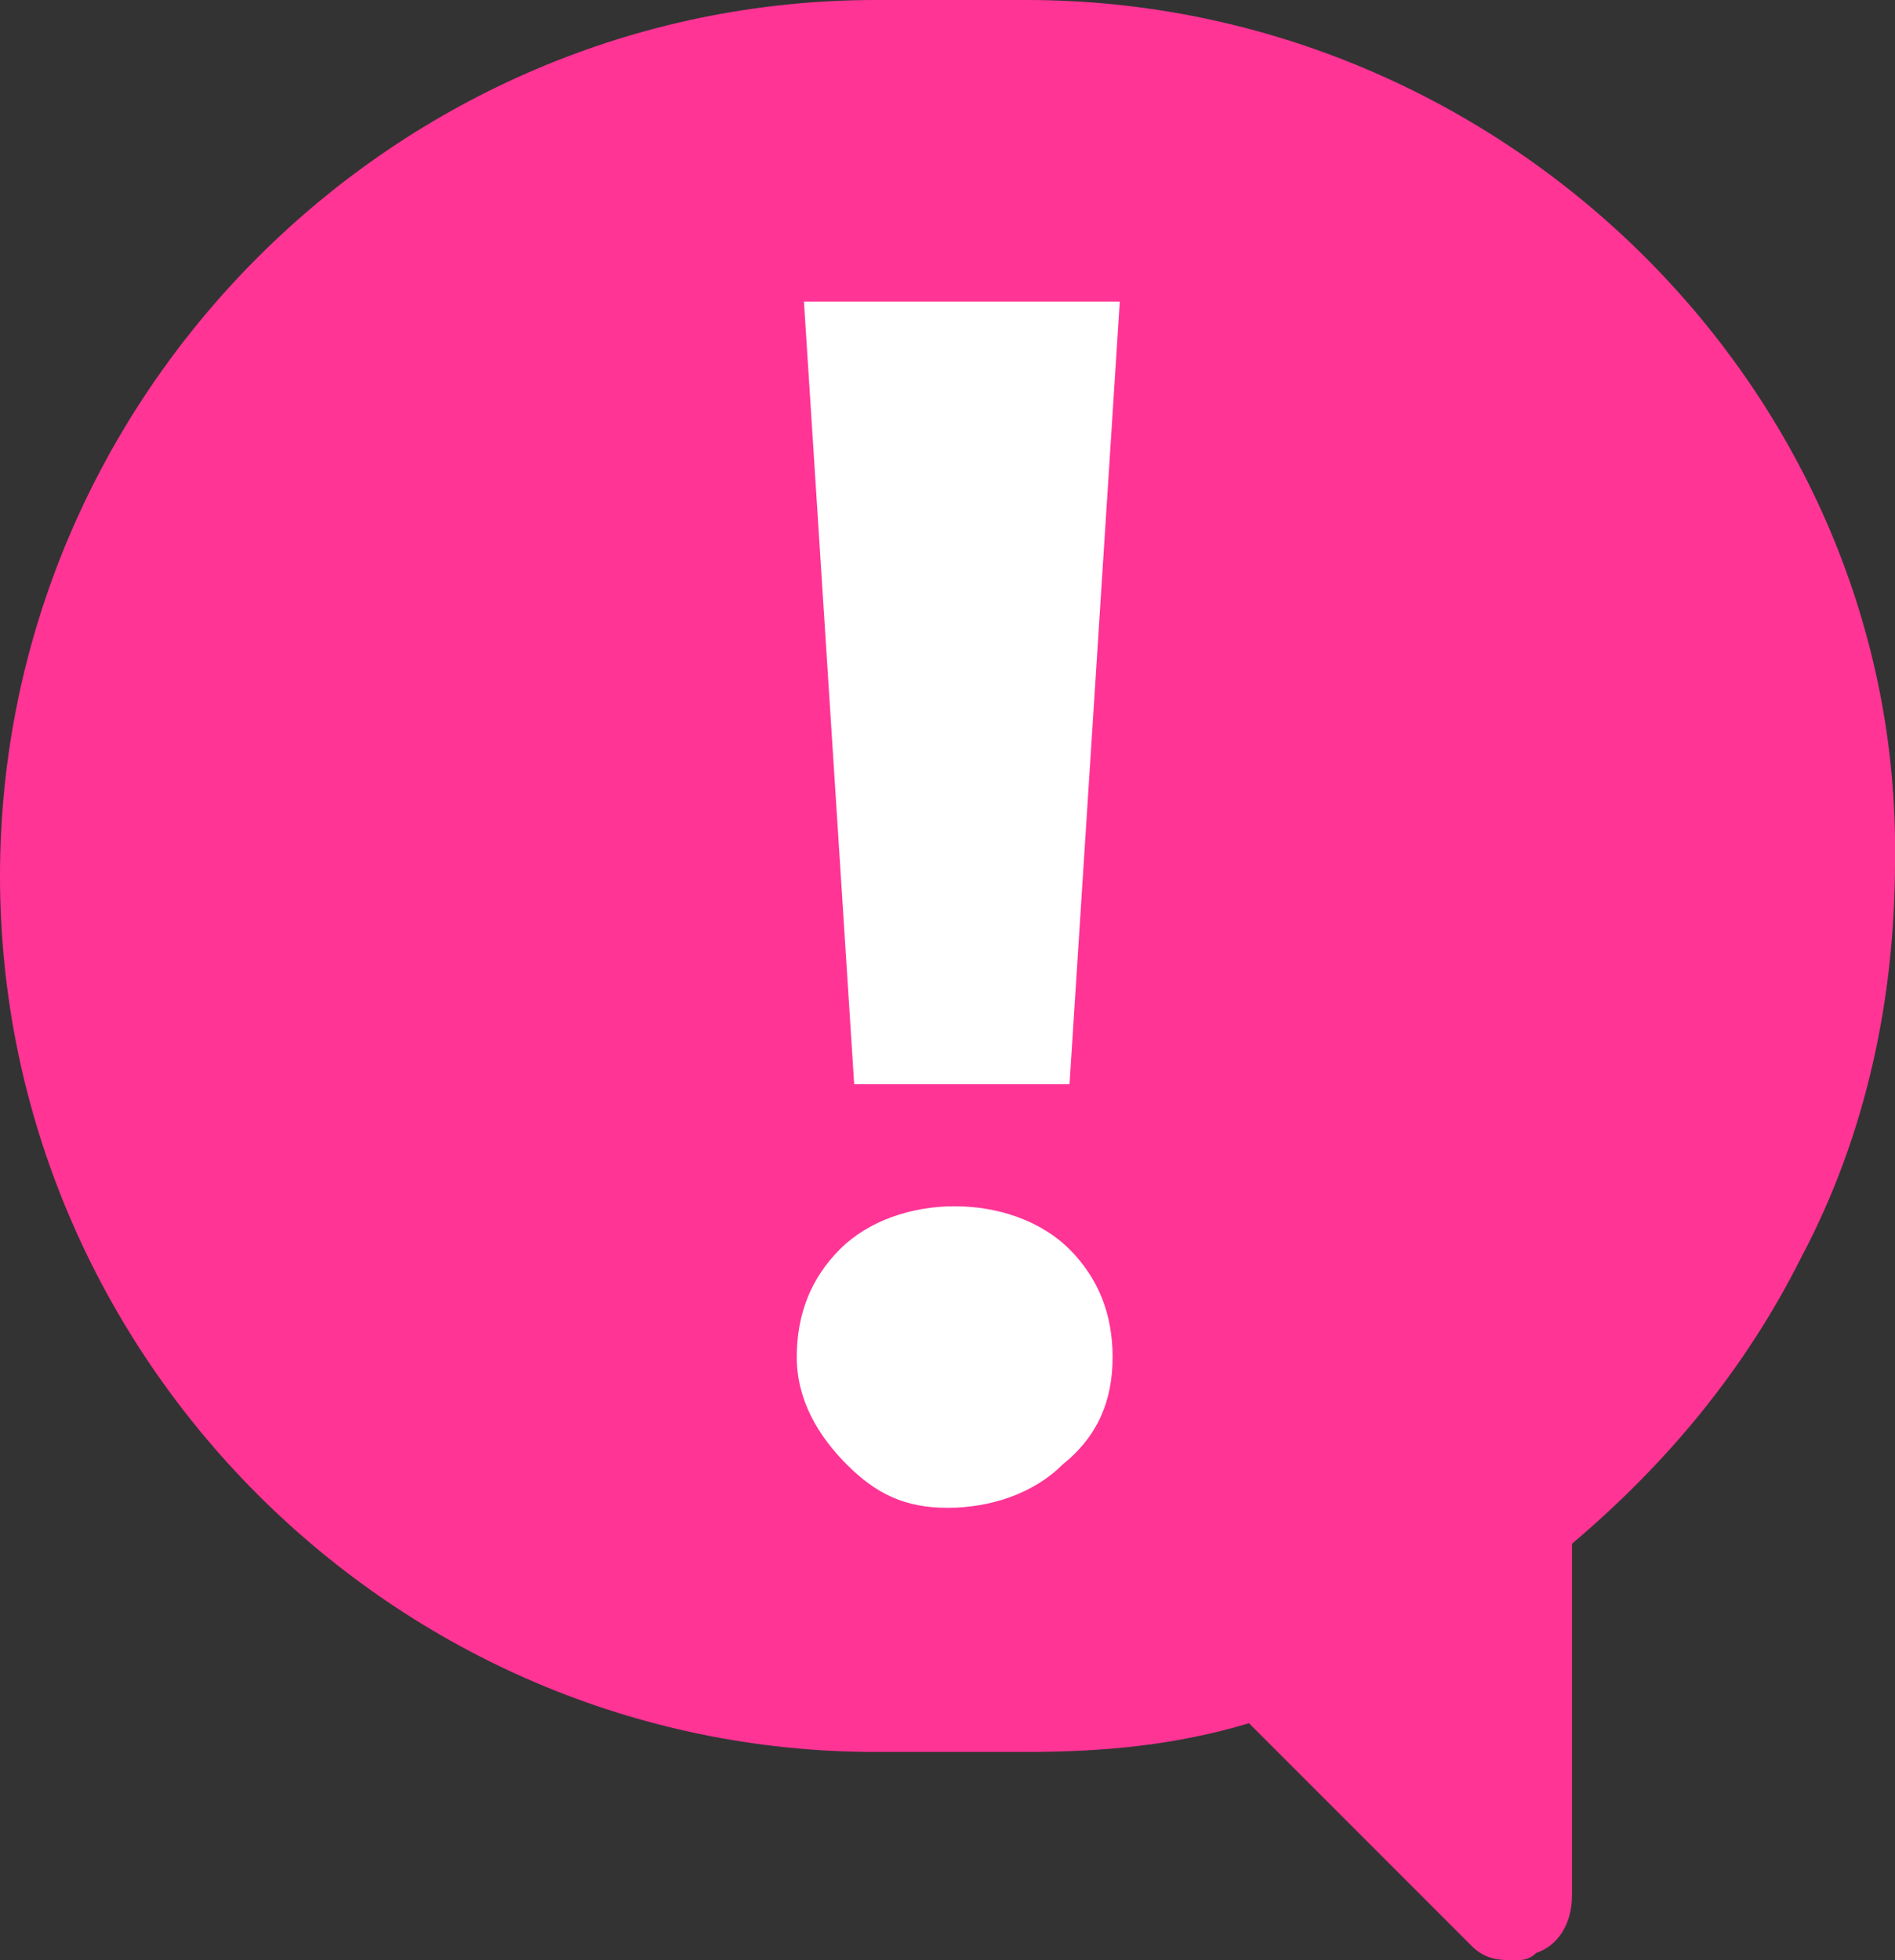
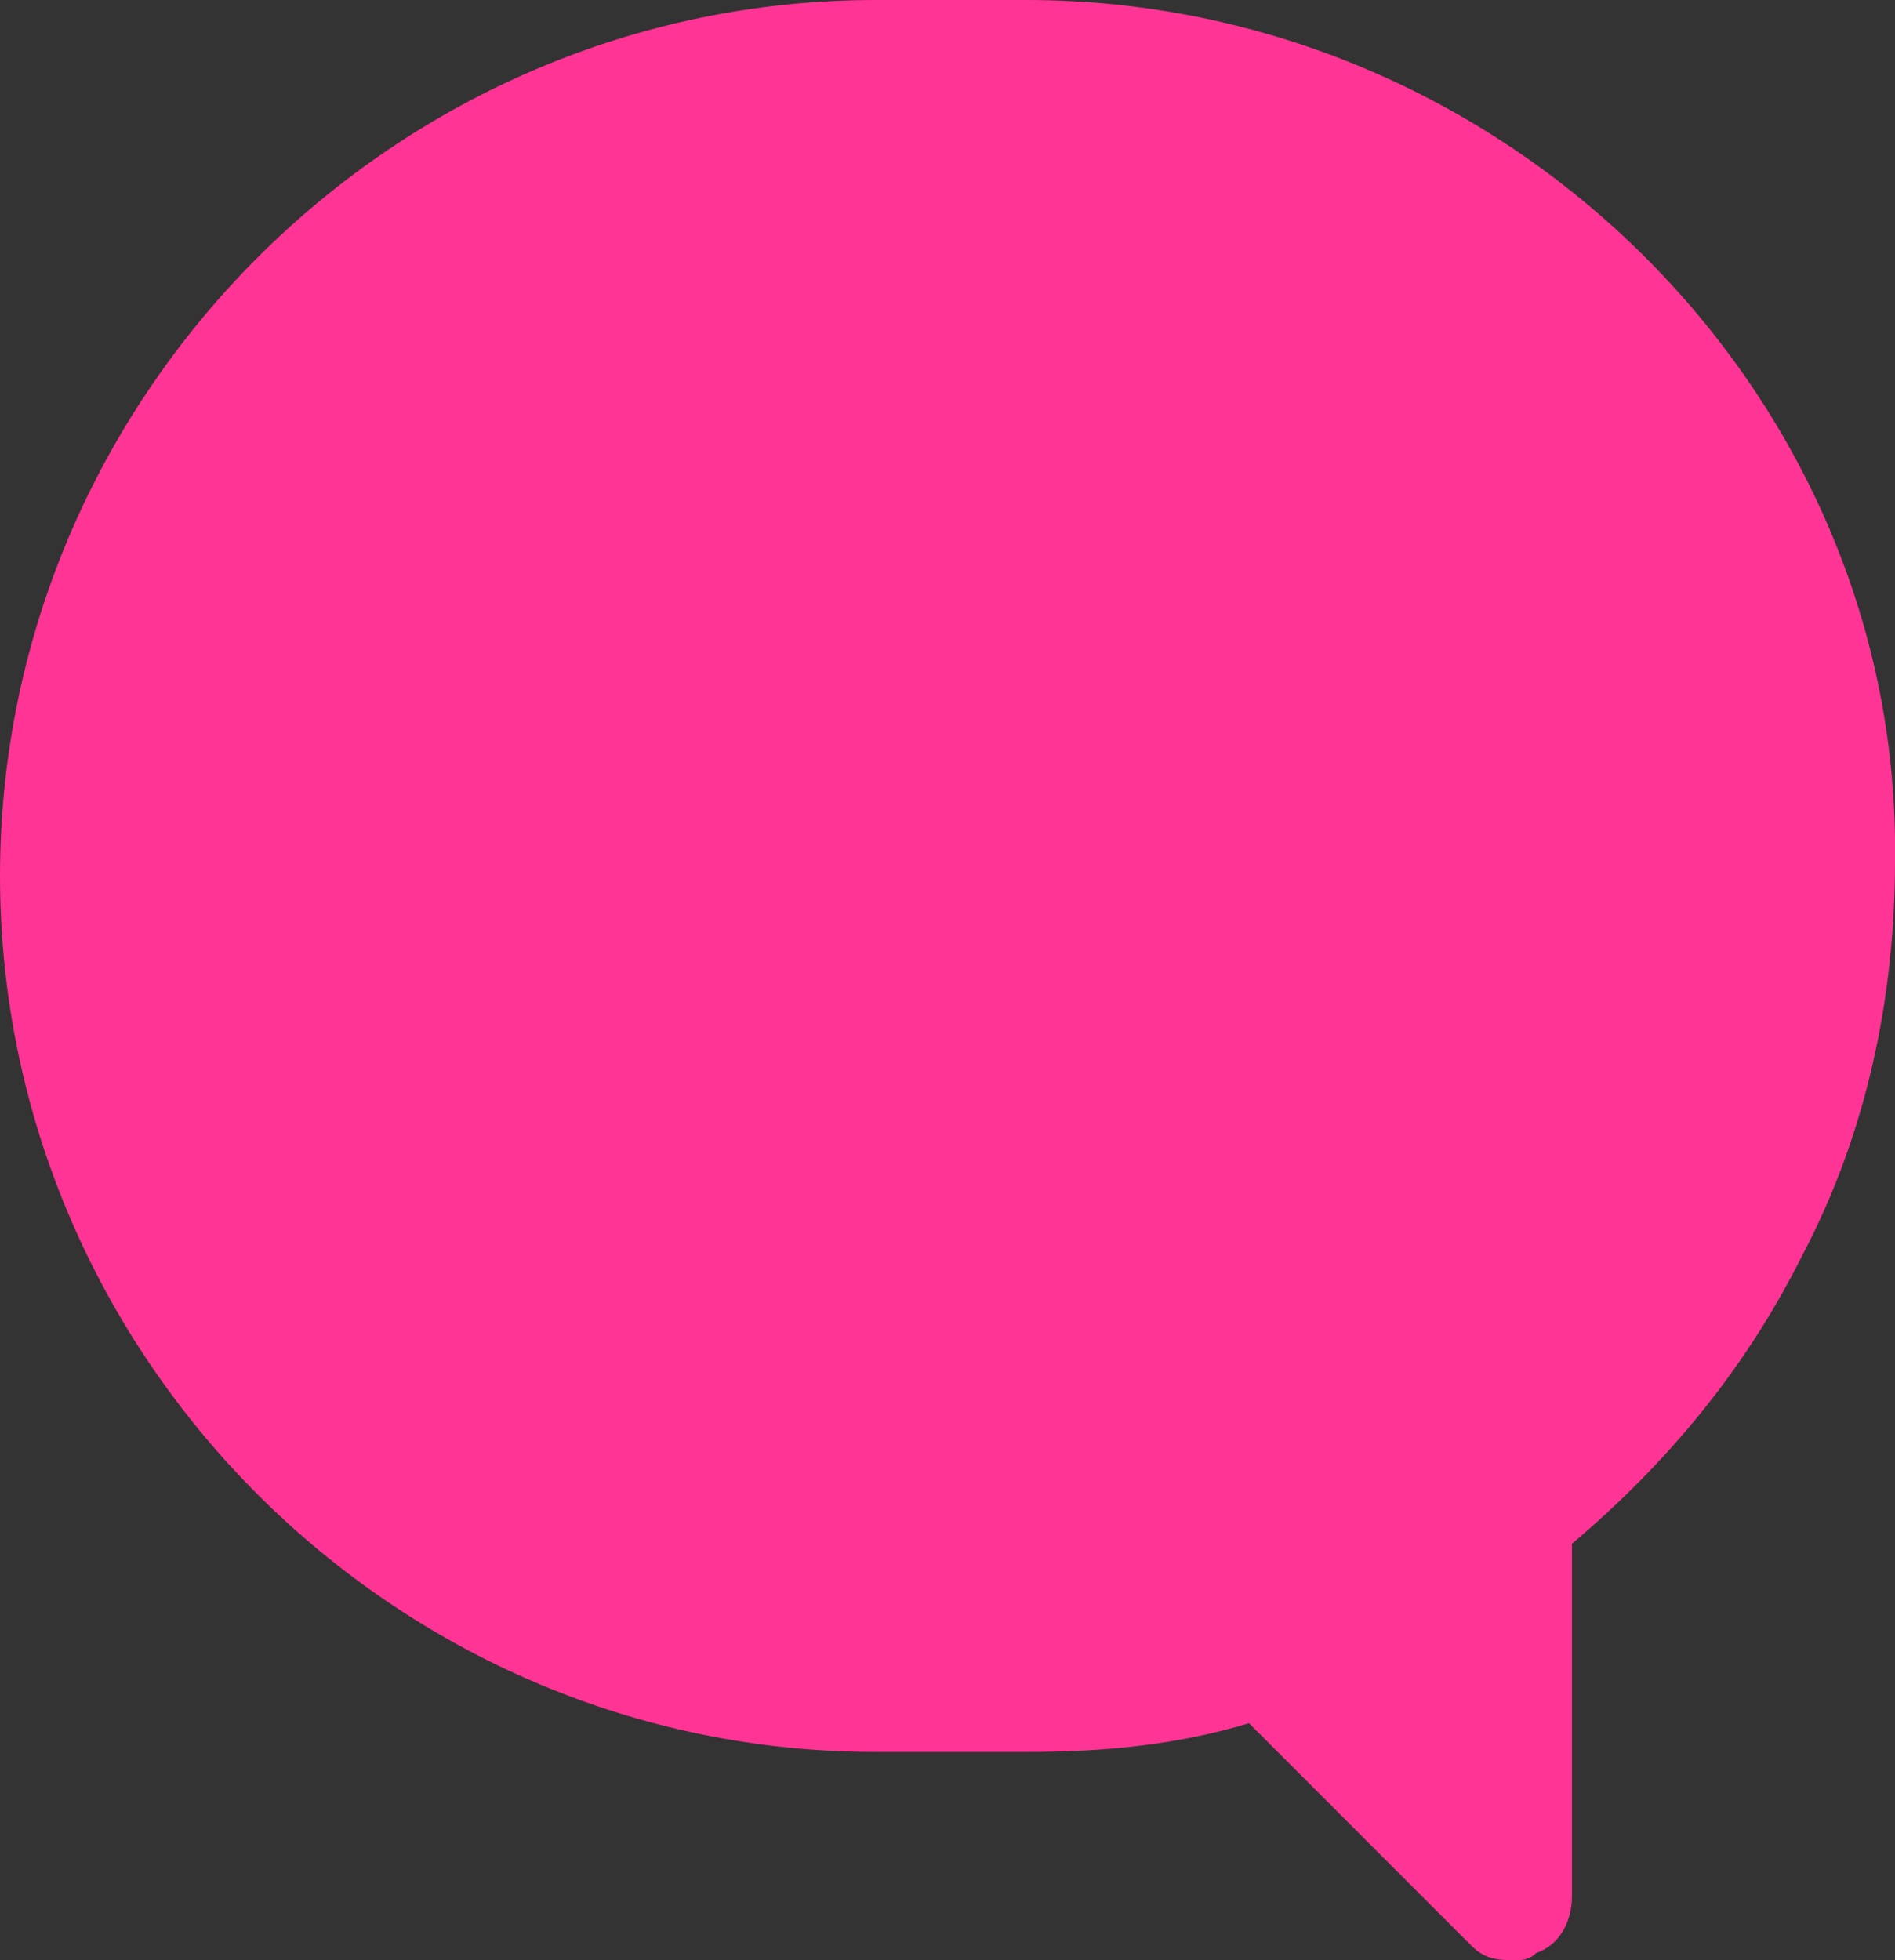
<svg xmlns="http://www.w3.org/2000/svg" version="1.1" id="Capa_1" x="0px" y="0px" width="26.4px" height="27.3px" viewBox="0 0 26.4 27.3" style="enable-background:new 0 0 26.4 27.3;" xml:space="preserve">
  <rect x="0" y="0" width="26.4" height="27.3" fill="#333333" stroke="none" />
  <style type="text/css">
	.st0{fill:#FF3495;}
	.st1{fill:#FFFFFF;}
</style>
  <path class="st0" d="M14.3,0h-2.1C5.5,0,0,5.5,0,12.2s5.5,12.2,12.2,12.2h2.1c1.1,0,2.1-0.1,3.1-0.4l3.1,3.1  c0.2,0.2,0.4,0.2,0.6,0.2c0.1,0,0.2,0,0.3-0.1c0.3-0.1,0.5-0.4,0.5-0.8v-4.9c1.3-1.1,2.4-2.4,3.2-4c0.9-1.7,1.3-3.6,1.3-5.5  C26.5,5.5,21,0,14.3,0z" />
  <g>
-     <path class="st1" d="M11.8,20.4c-0.4-0.4-0.7-0.9-0.7-1.5s0.2-1.1,0.6-1.5c0.4-0.4,1-0.6,1.6-0.6s1.2,0.2,1.6,0.6   c0.4,0.4,0.6,0.9,0.6,1.5s-0.2,1.1-0.7,1.5c-0.4,0.4-1,0.6-1.6,0.6S12.2,20.8,11.8,20.4z M11.2,4.2h4.4l-0.7,10.9h-3L11.2,4.2z" />
-   </g>
+     </g>
</svg>